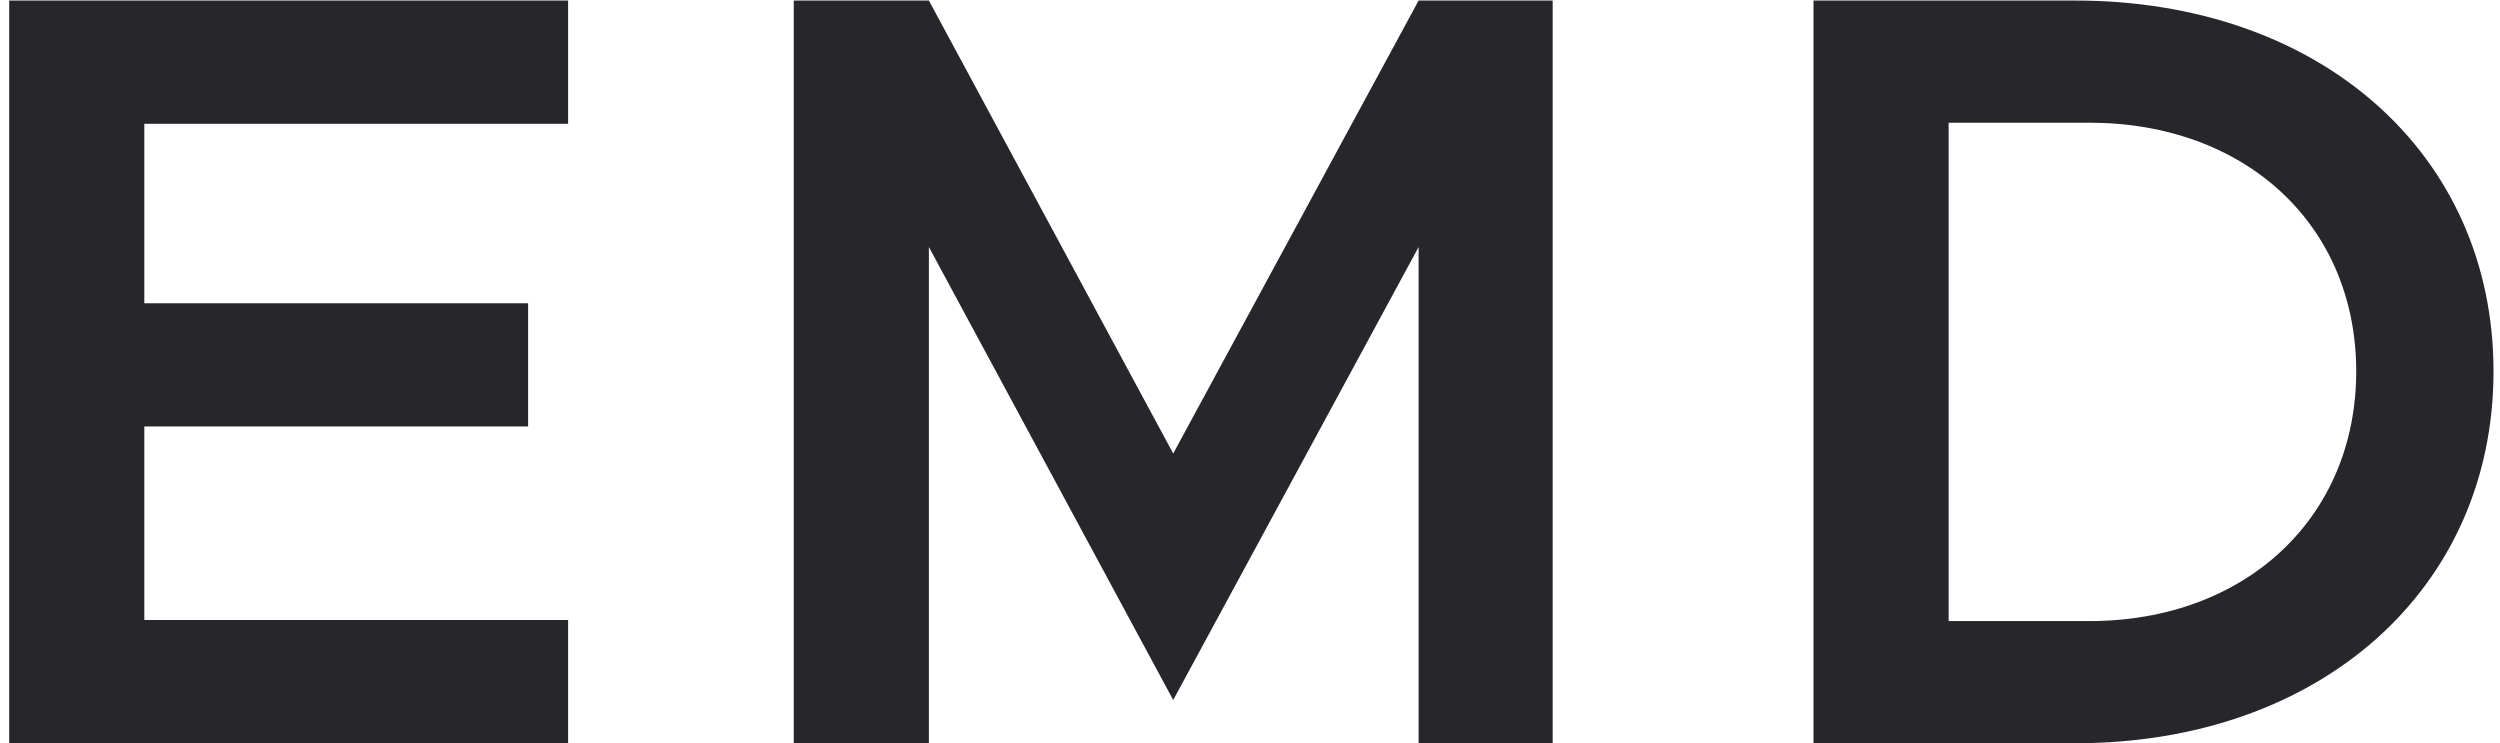
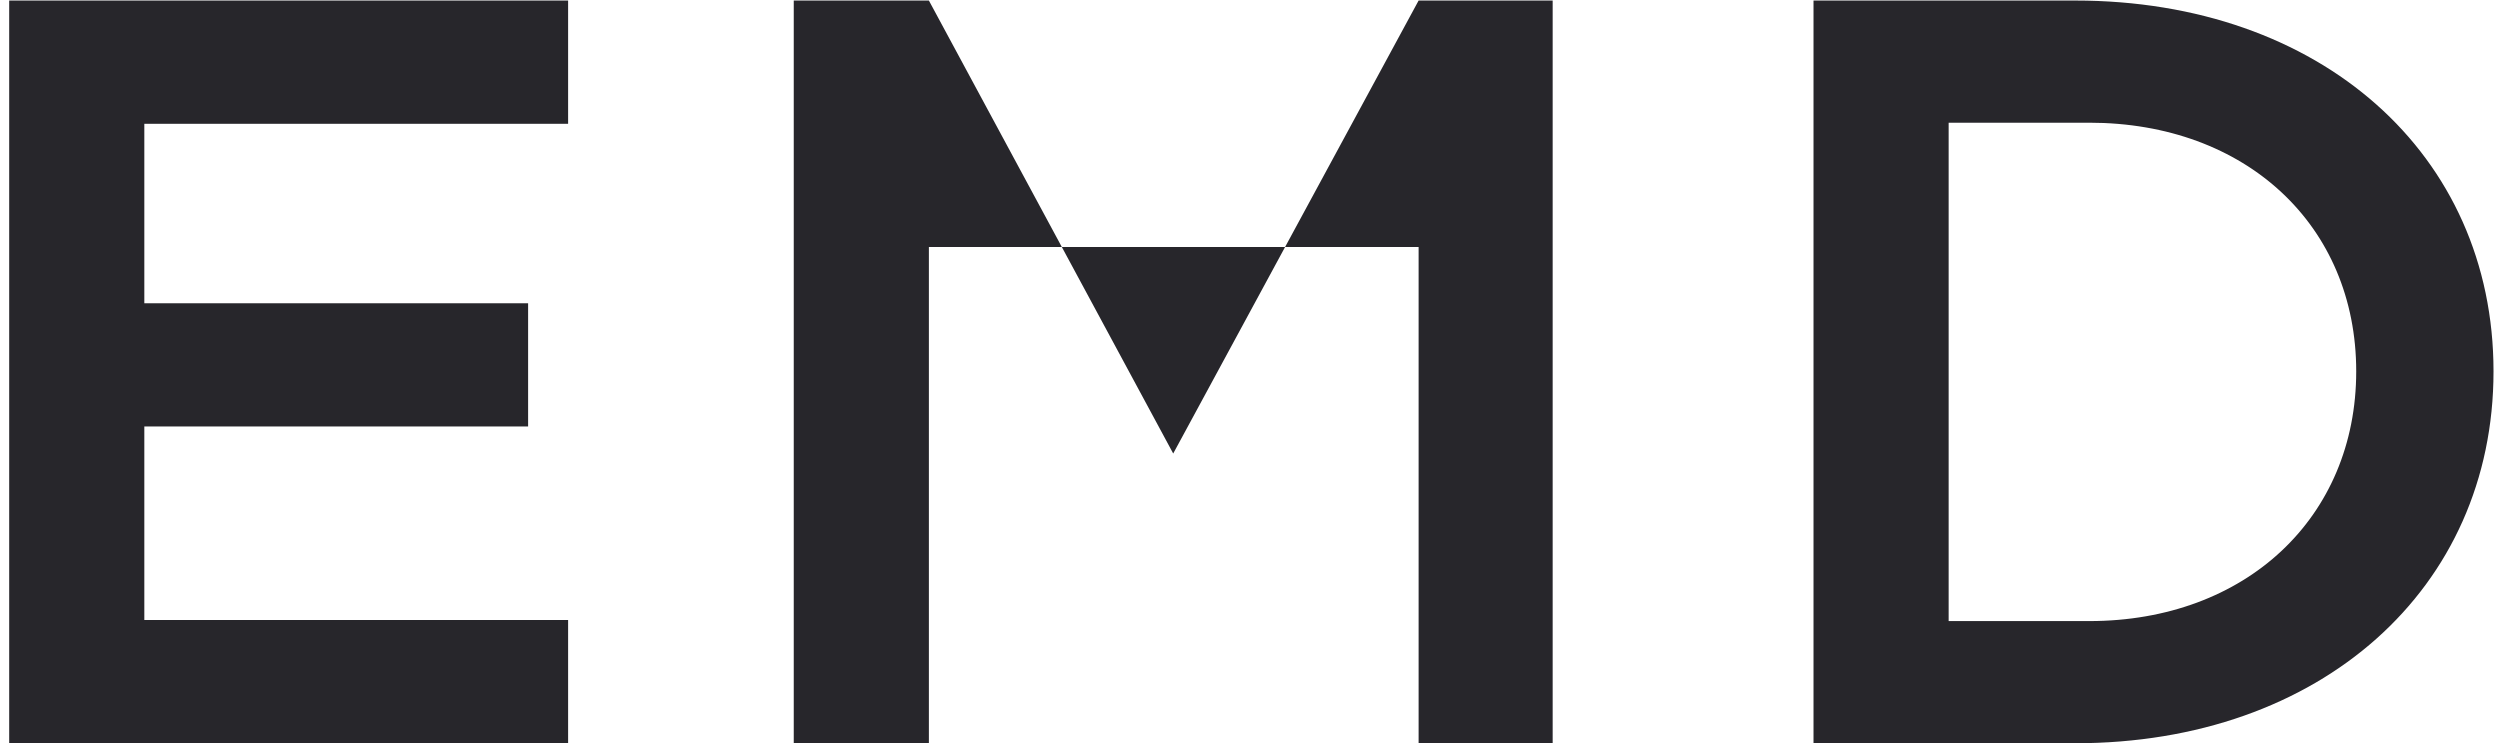
<svg xmlns="http://www.w3.org/2000/svg" width="74" height="22" viewBox="0 0 74 22" fill="none">
-   <path d="M16.816 3.664H4.272V8.976H15.632V12.624H4.272V18.352H16.816V22H0.272V0.016H16.816V3.664ZM23.495 22V0.016H27.495L34.727 13.424L41.991 0.016H45.959V22H41.991V7.312L34.727 20.72L27.495 7.312V22H23.495ZM53.68 22V0.016H61.424C68.688 0.016 73.808 4.56 73.808 10.992C73.808 17.424 68.688 22 61.424 22H53.68ZM57.68 18.384H61.84C66.48 18.384 69.744 15.312 69.744 10.992C69.744 6.672 66.48 3.632 61.84 3.632H57.68V18.384Z" fill="#27262B" />
+   <path d="M16.816 3.664H4.272V8.976H15.632V12.624H4.272V18.352H16.816V22H0.272V0.016H16.816V3.664ZM23.495 22V0.016H27.495L34.727 13.424L41.991 0.016H45.959V22H41.991V7.312L27.495 7.312V22H23.495ZM53.68 22V0.016H61.424C68.688 0.016 73.808 4.56 73.808 10.992C73.808 17.424 68.688 22 61.424 22H53.68ZM57.68 18.384H61.84C66.48 18.384 69.744 15.312 69.744 10.992C69.744 6.672 66.48 3.632 61.84 3.632H57.68V18.384Z" fill="#27262B" />
</svg>